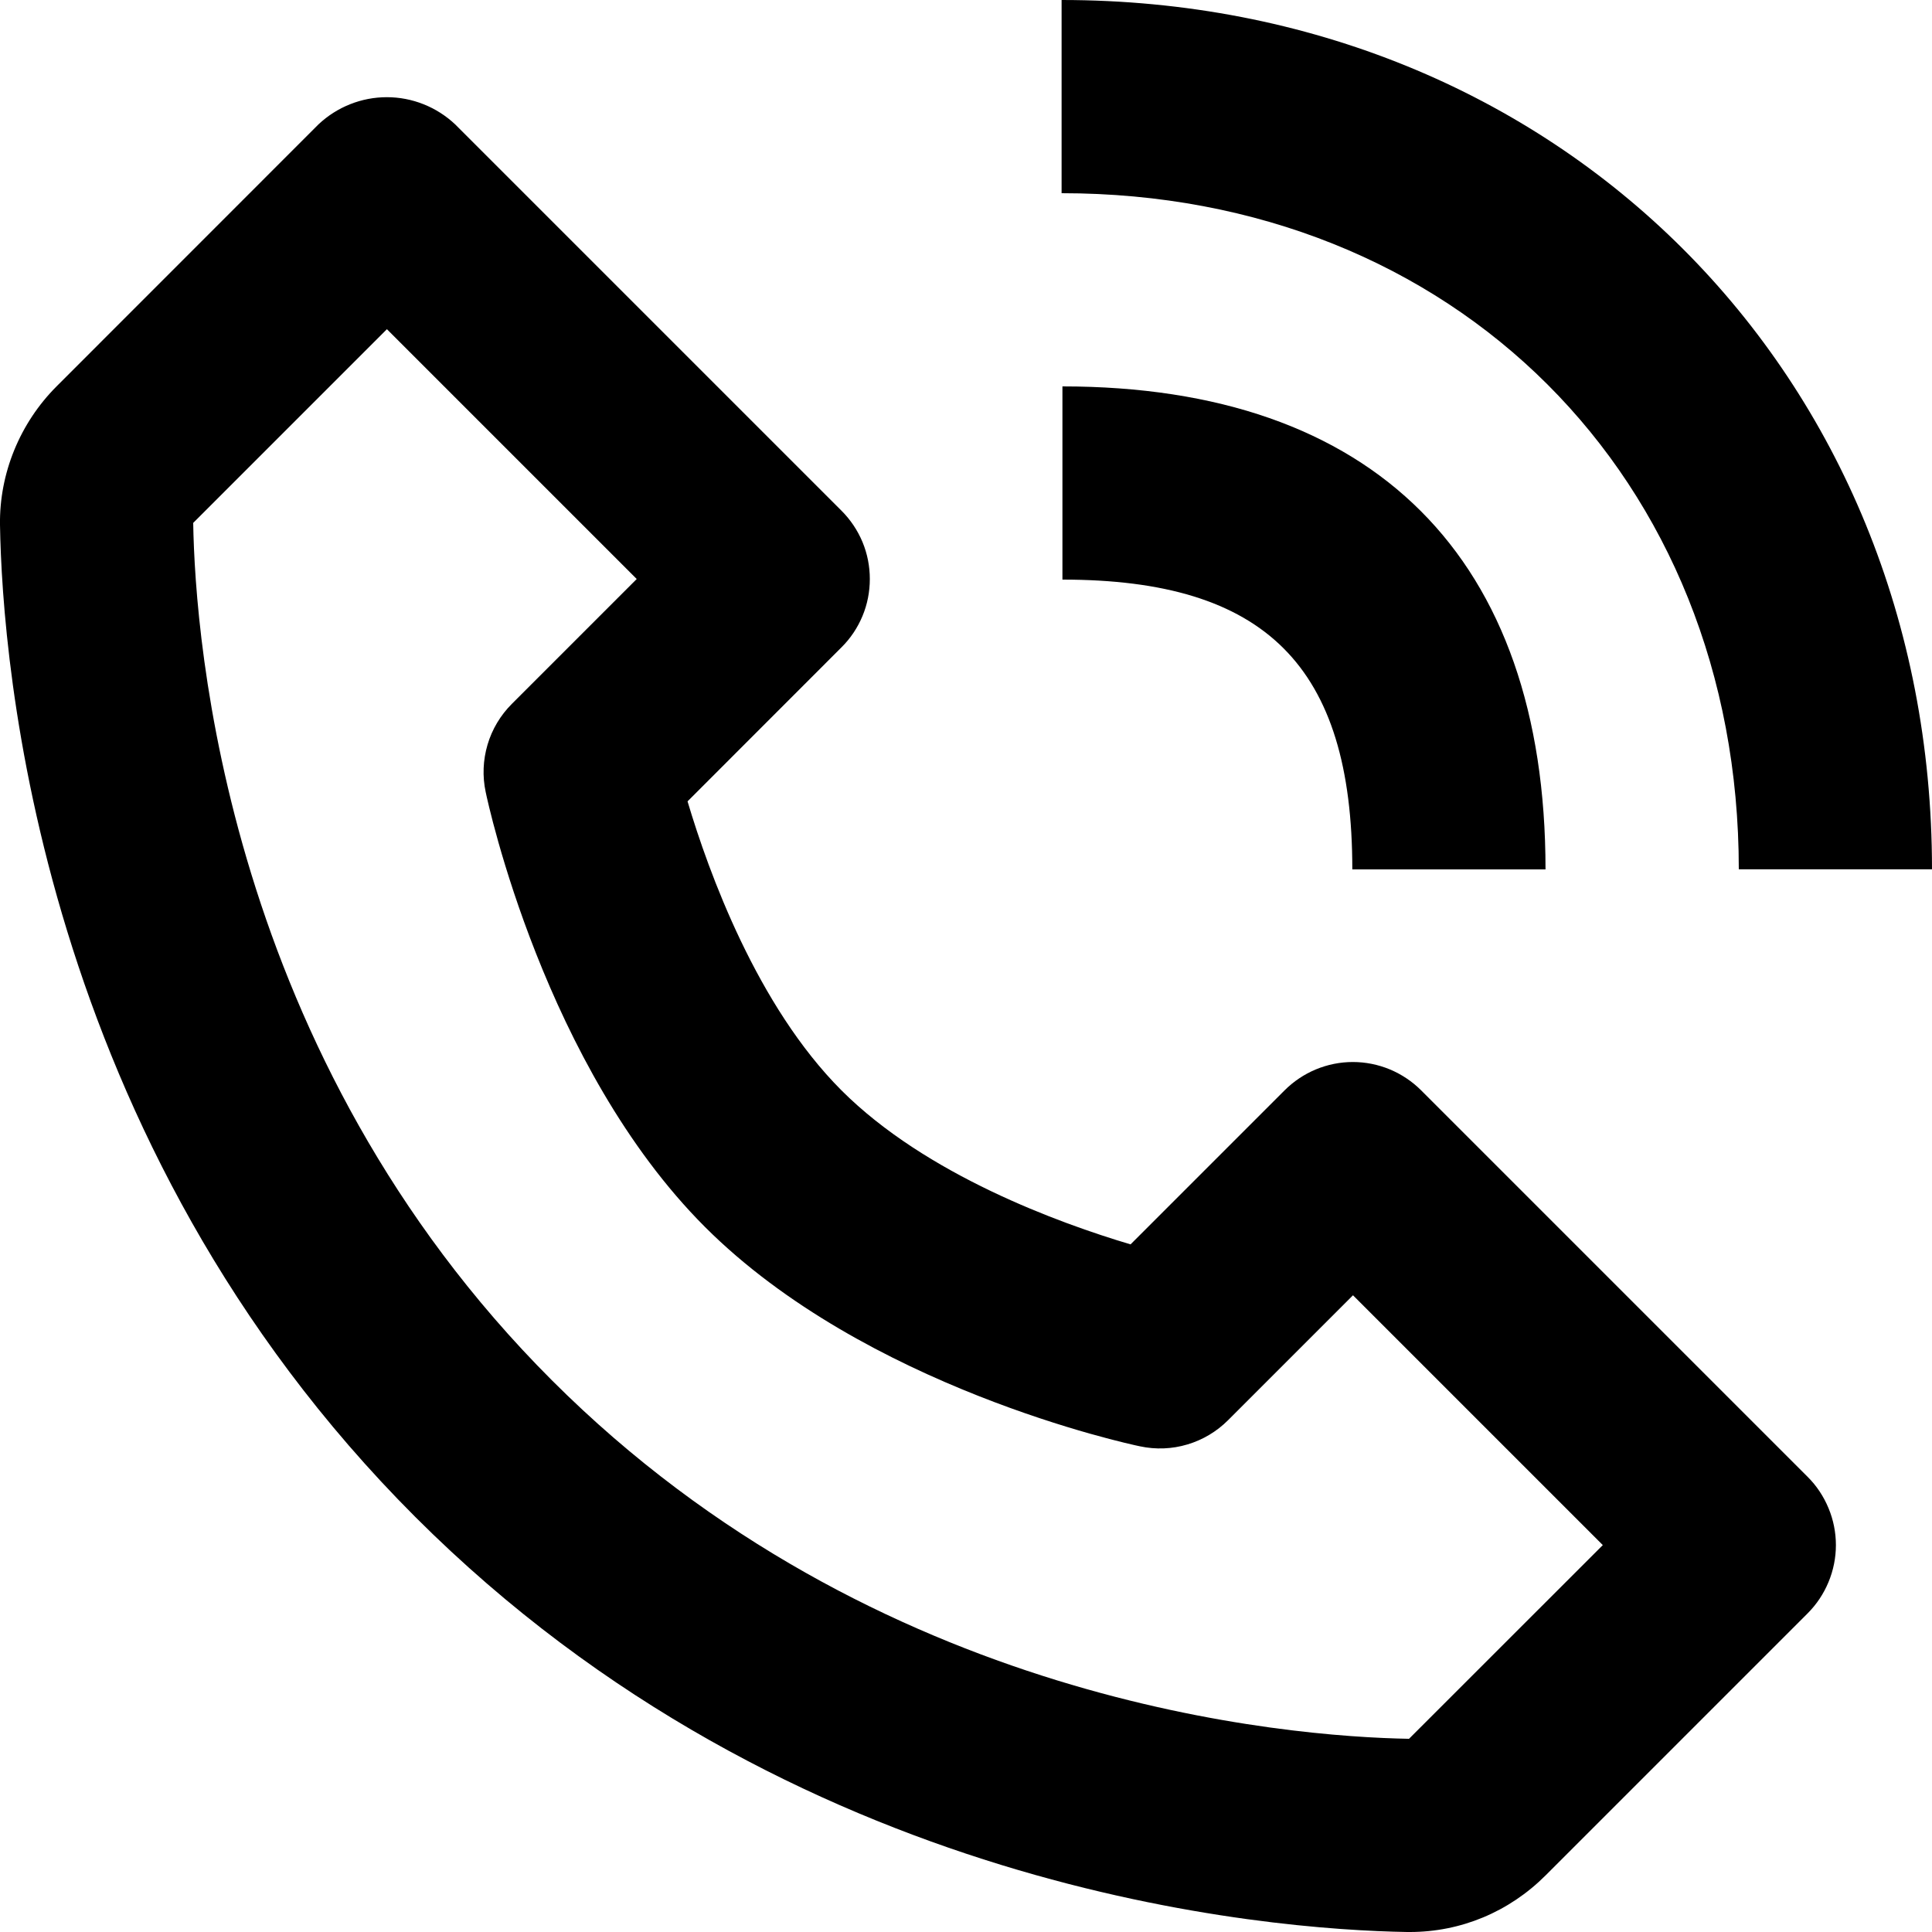
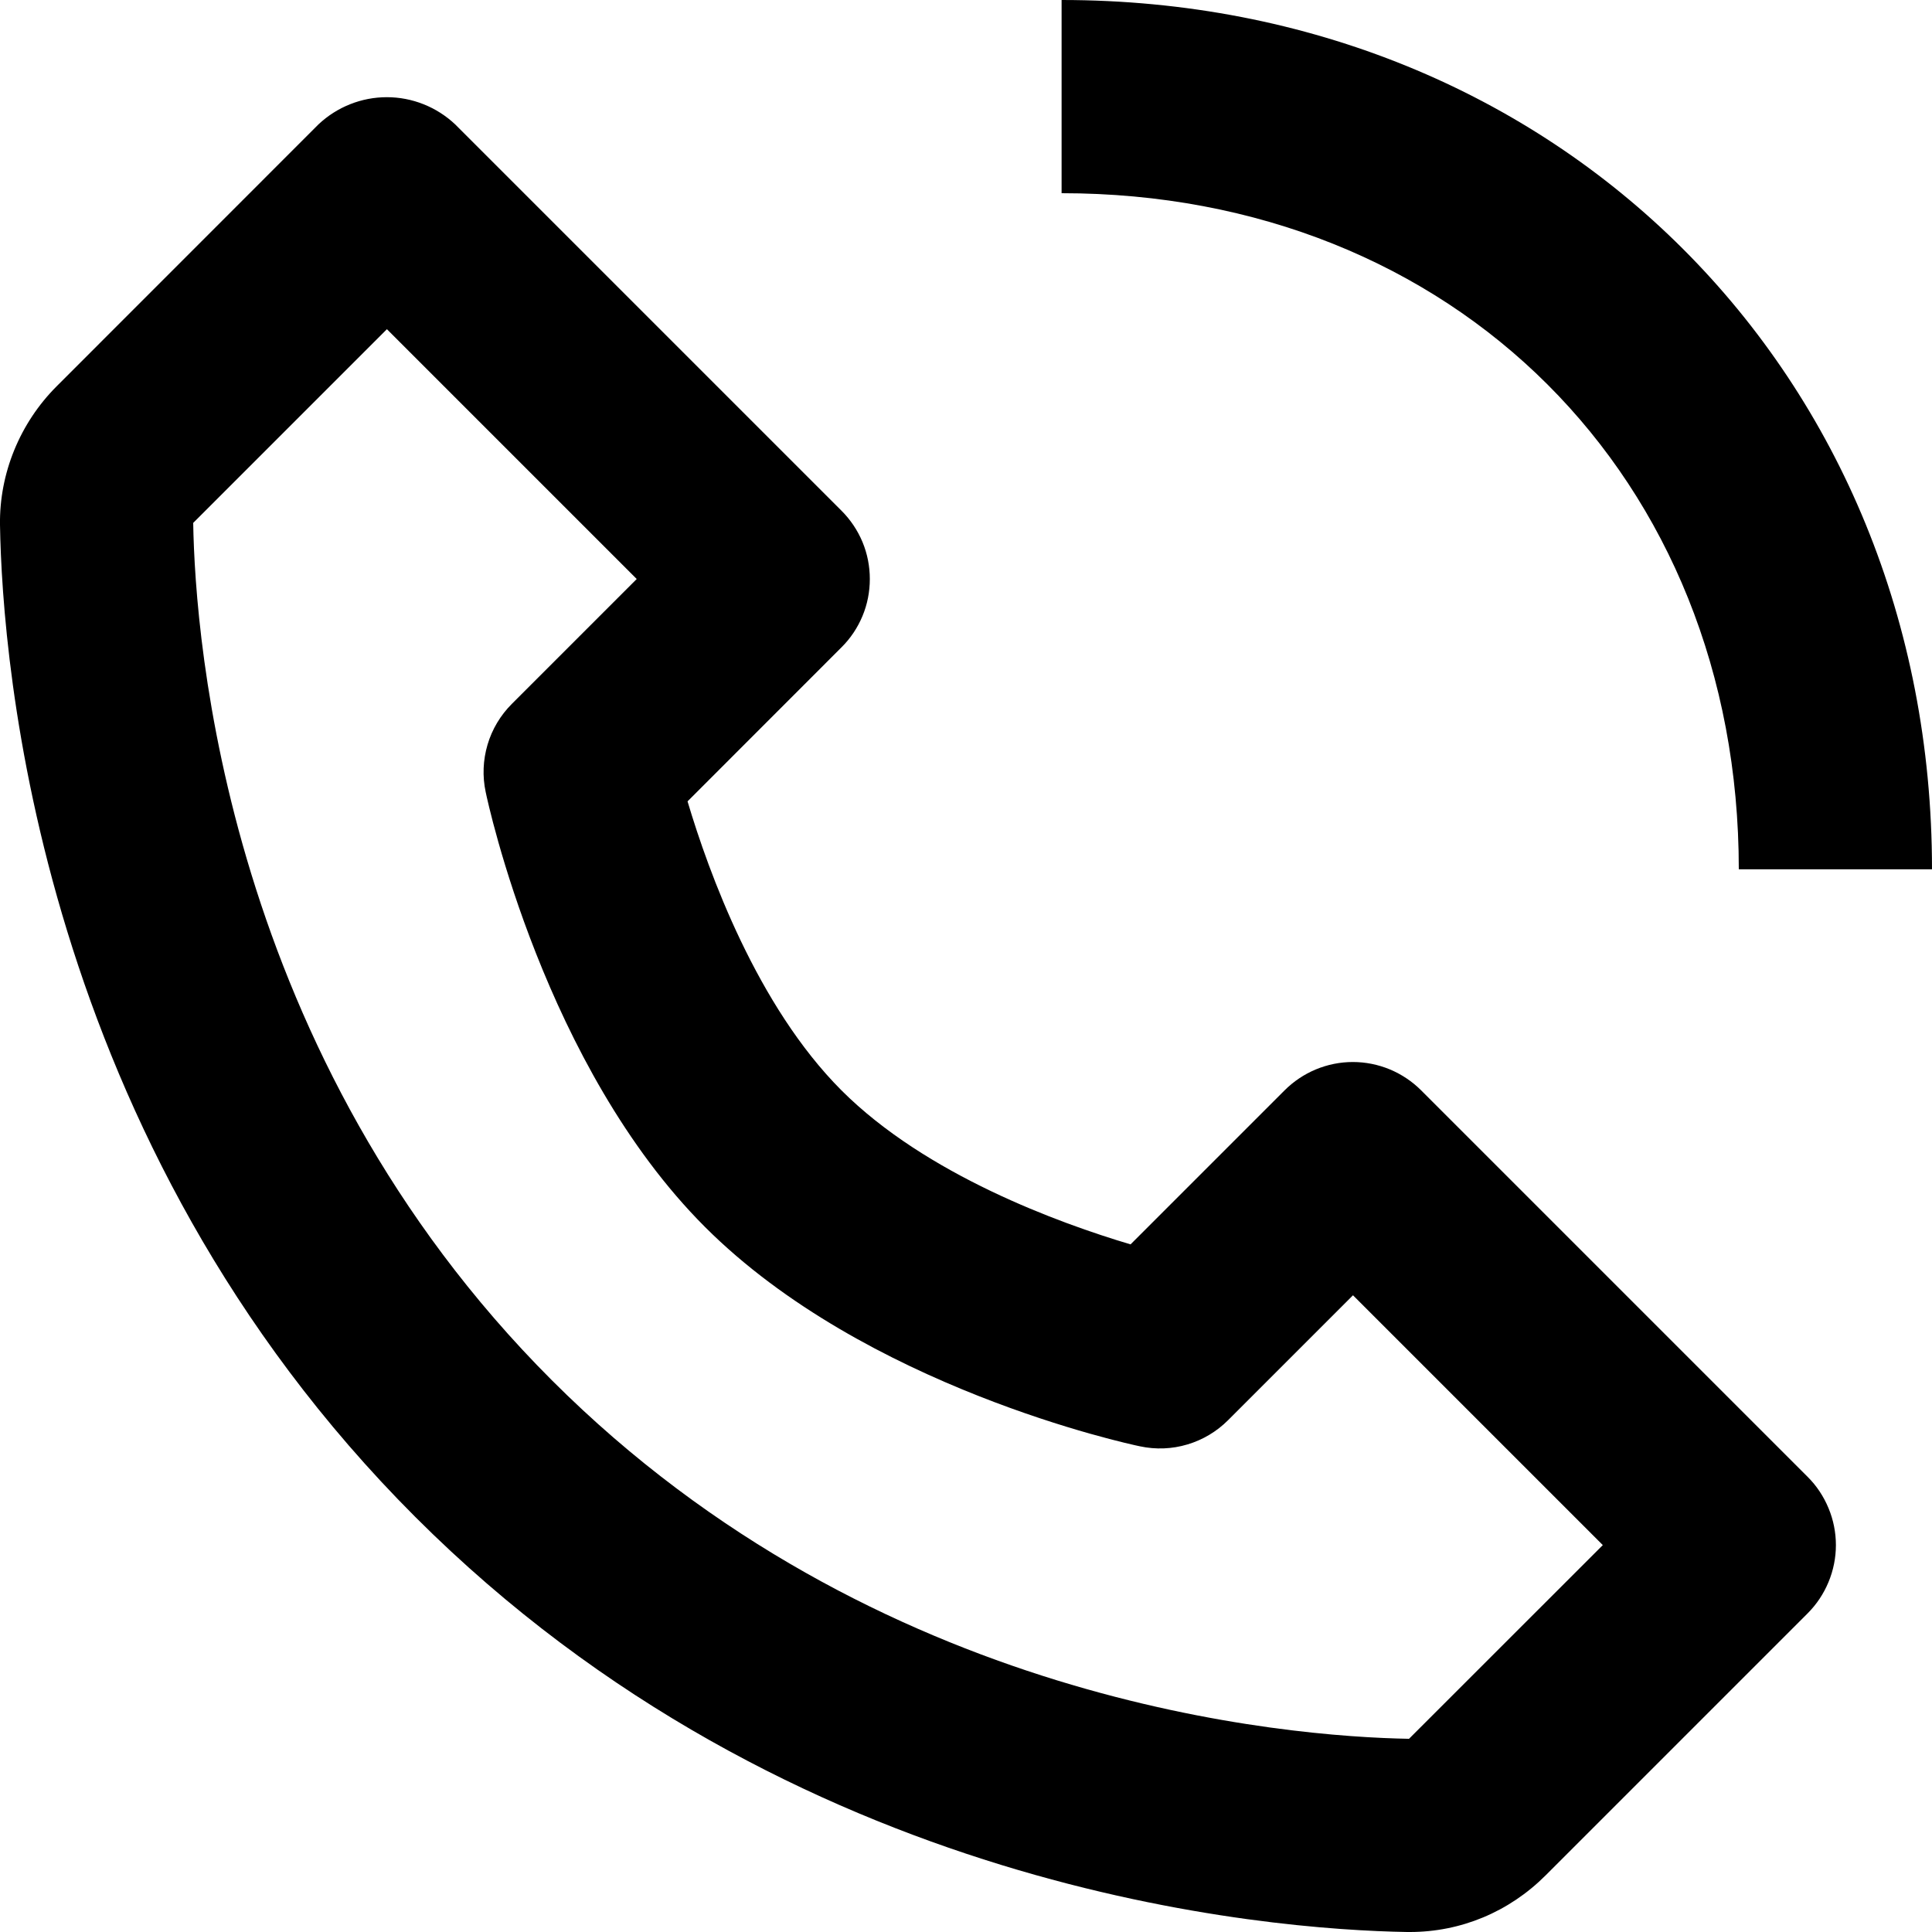
<svg xmlns="http://www.w3.org/2000/svg" width="23" height="23" viewBox="0 0 23 23" fill="none">
  <path d="M16.752 23H16.784C17.391 23 17.965 22.761 18.4 22.326L21.519 19.207C21.626 19.1 21.71 18.974 21.768 18.834C21.826 18.694 21.856 18.545 21.856 18.394C21.856 18.243 21.826 18.093 21.768 17.954C21.71 17.814 21.626 17.687 21.519 17.581L16.919 12.981C16.812 12.874 16.685 12.789 16.546 12.731C16.406 12.673 16.256 12.643 16.105 12.643C15.954 12.643 15.805 12.673 15.665 12.731C15.526 12.789 15.399 12.874 15.292 12.981L13.459 14.814C12.609 14.561 11.023 13.986 10.018 12.981C9.013 11.975 8.438 10.389 8.185 9.54L10.018 7.706C10.125 7.6 10.21 7.473 10.268 7.333C10.326 7.194 10.355 7.044 10.355 6.893C10.355 6.742 10.326 6.593 10.268 6.453C10.21 6.314 10.125 6.187 10.018 6.08L5.418 1.48C5.198 1.273 4.907 1.157 4.605 1.157C4.303 1.157 4.012 1.273 3.792 1.48L0.674 4.599C0.237 5.036 -0.009 5.636 0 6.249C0.027 7.887 0.46 13.575 4.943 18.058C9.426 22.541 15.114 22.973 16.752 23V23ZM4.606 3.919L7.58 6.893L6.093 8.38C5.958 8.515 5.858 8.682 5.804 8.865C5.75 9.048 5.742 9.242 5.782 9.429C5.809 9.561 6.484 12.698 8.393 14.607C10.302 16.516 13.438 17.191 13.571 17.218C13.758 17.258 13.952 17.251 14.135 17.196C14.318 17.142 14.485 17.042 14.62 16.907L16.107 15.42L19.081 18.394L16.774 20.7C15.338 20.675 10.428 20.29 6.569 16.431C2.698 12.56 2.323 7.632 2.3 6.225L4.606 3.919ZM20.7 10.349H23C23 4.45 18.546 0 12.638 0V2.3C17.31 2.3 20.7 5.685 20.7 10.349V10.349Z" fill="black" />
-   <path d="M12.648 6.9C15.067 6.9 16.099 7.932 16.099 10.35H18.399C18.399 6.641 16.357 4.6 12.648 4.6V6.9V6.9Z" fill="black" />
</svg>